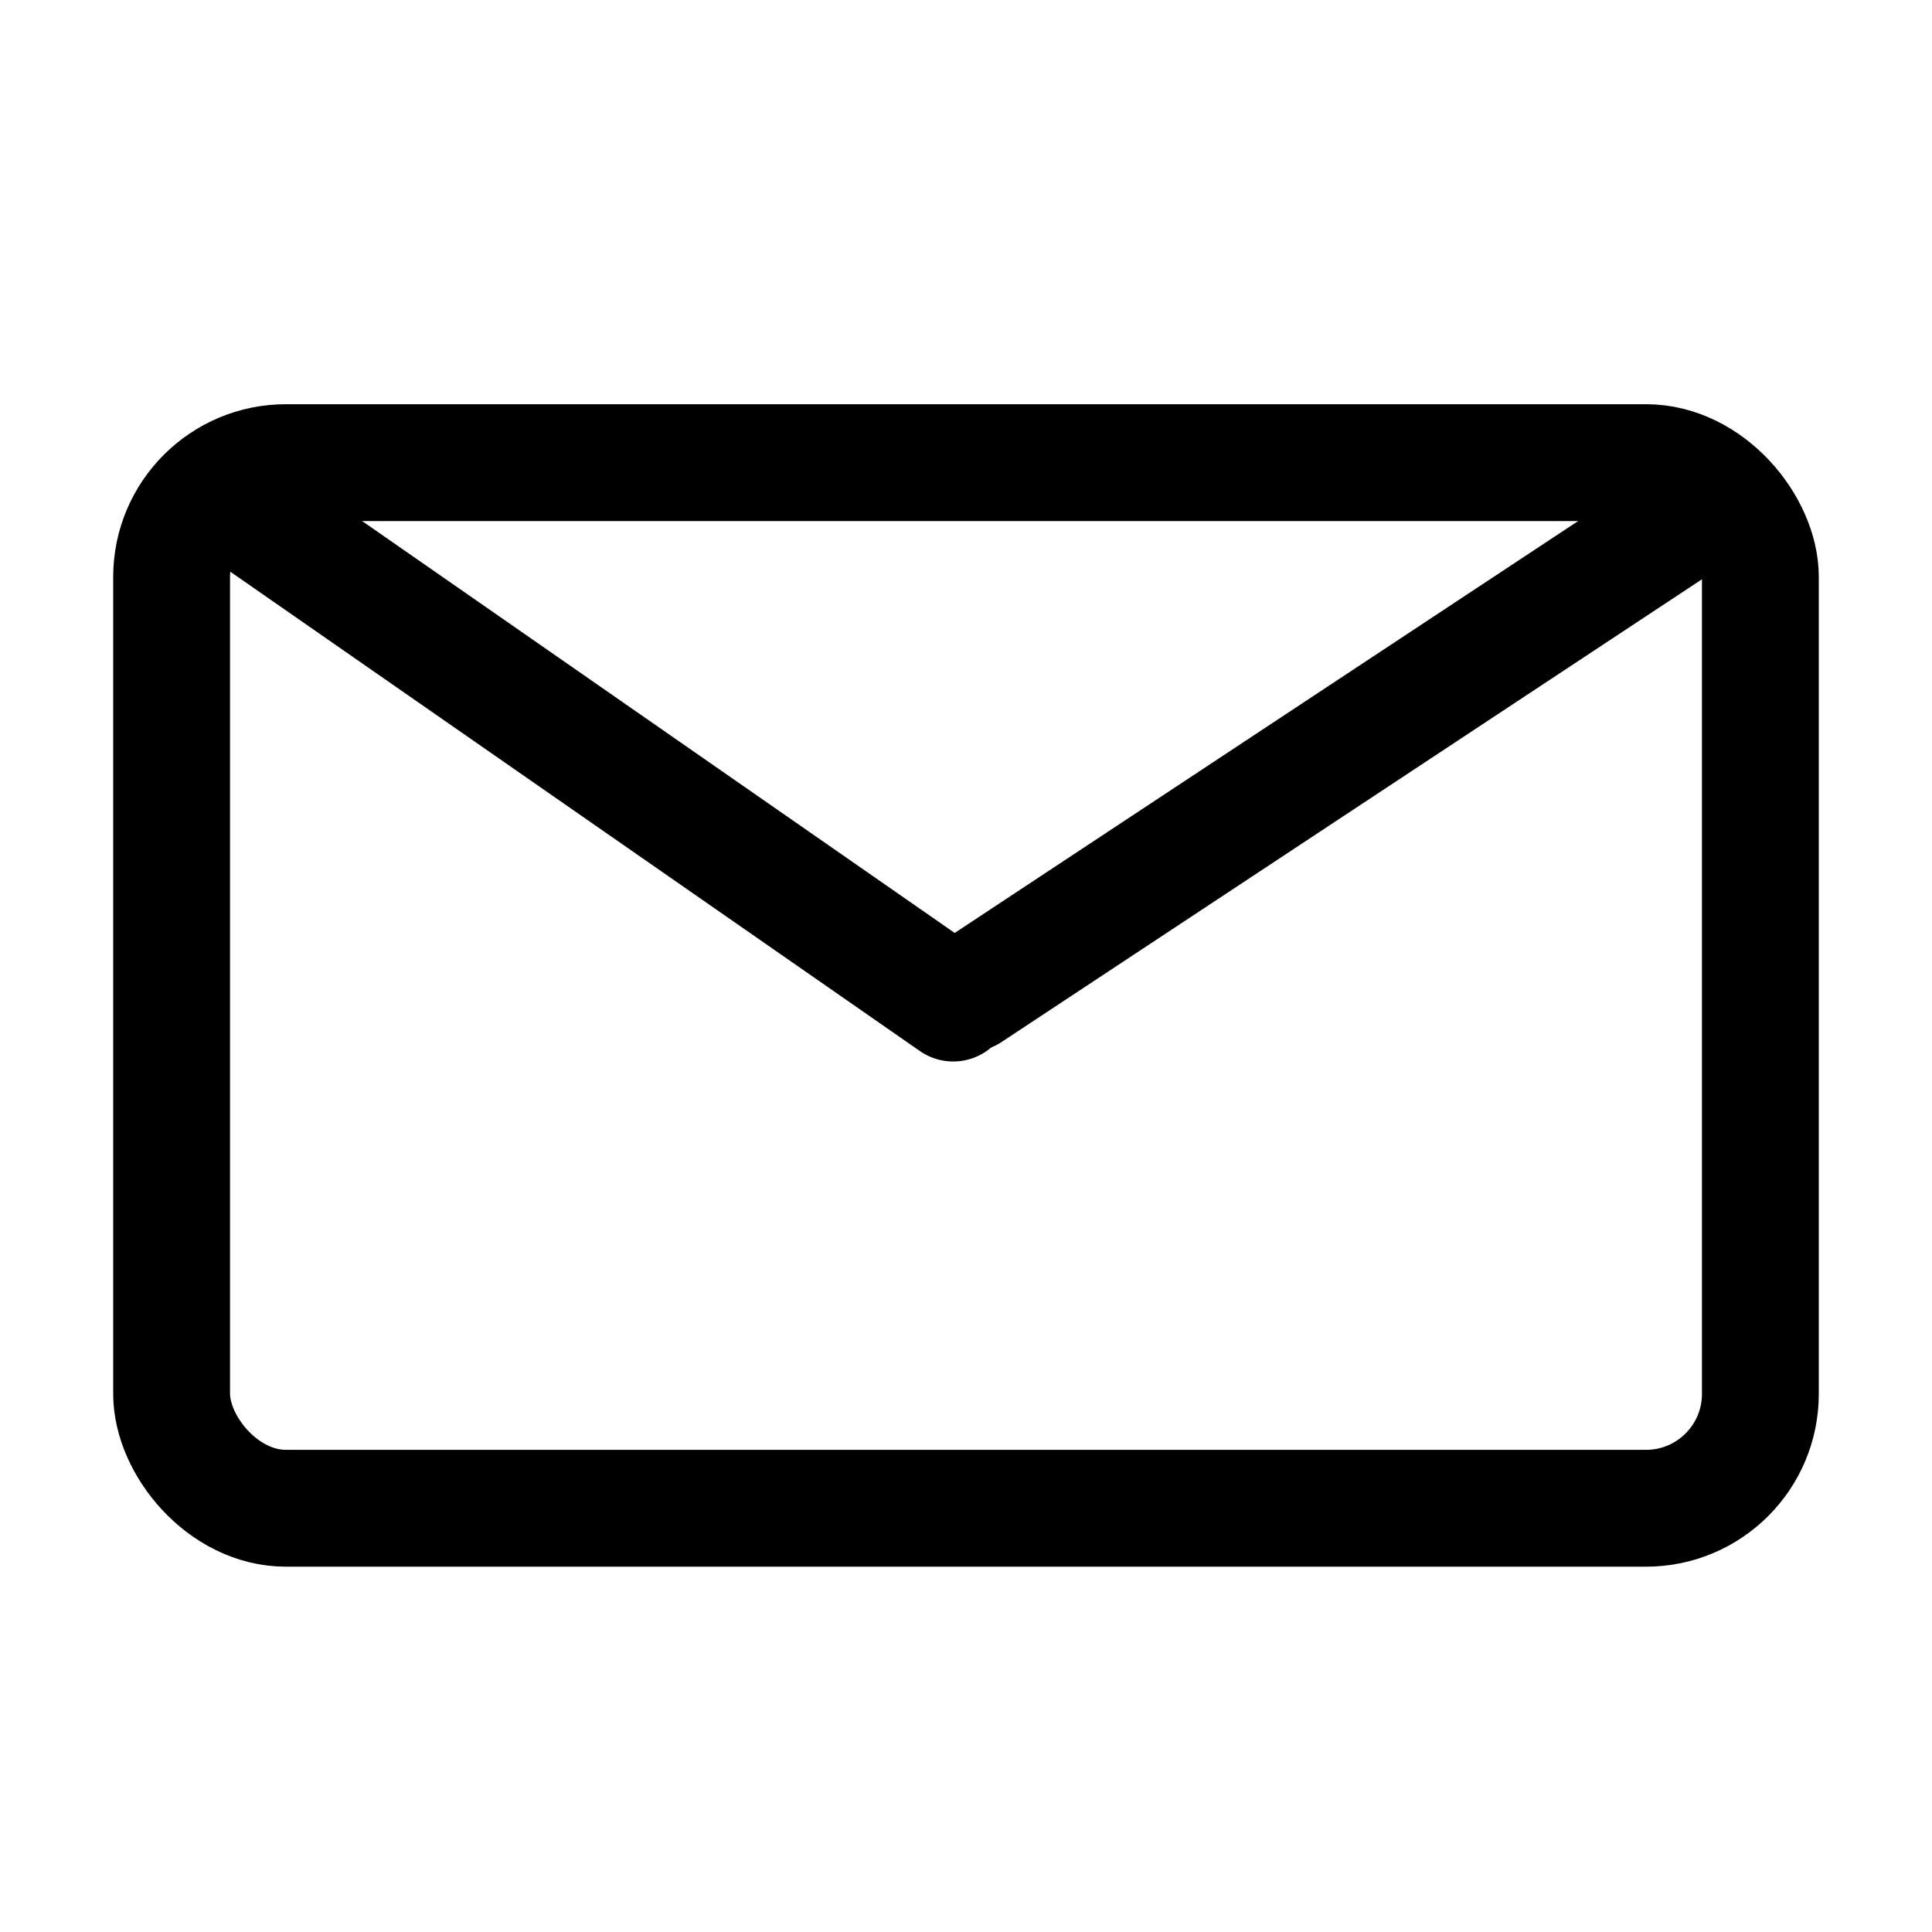
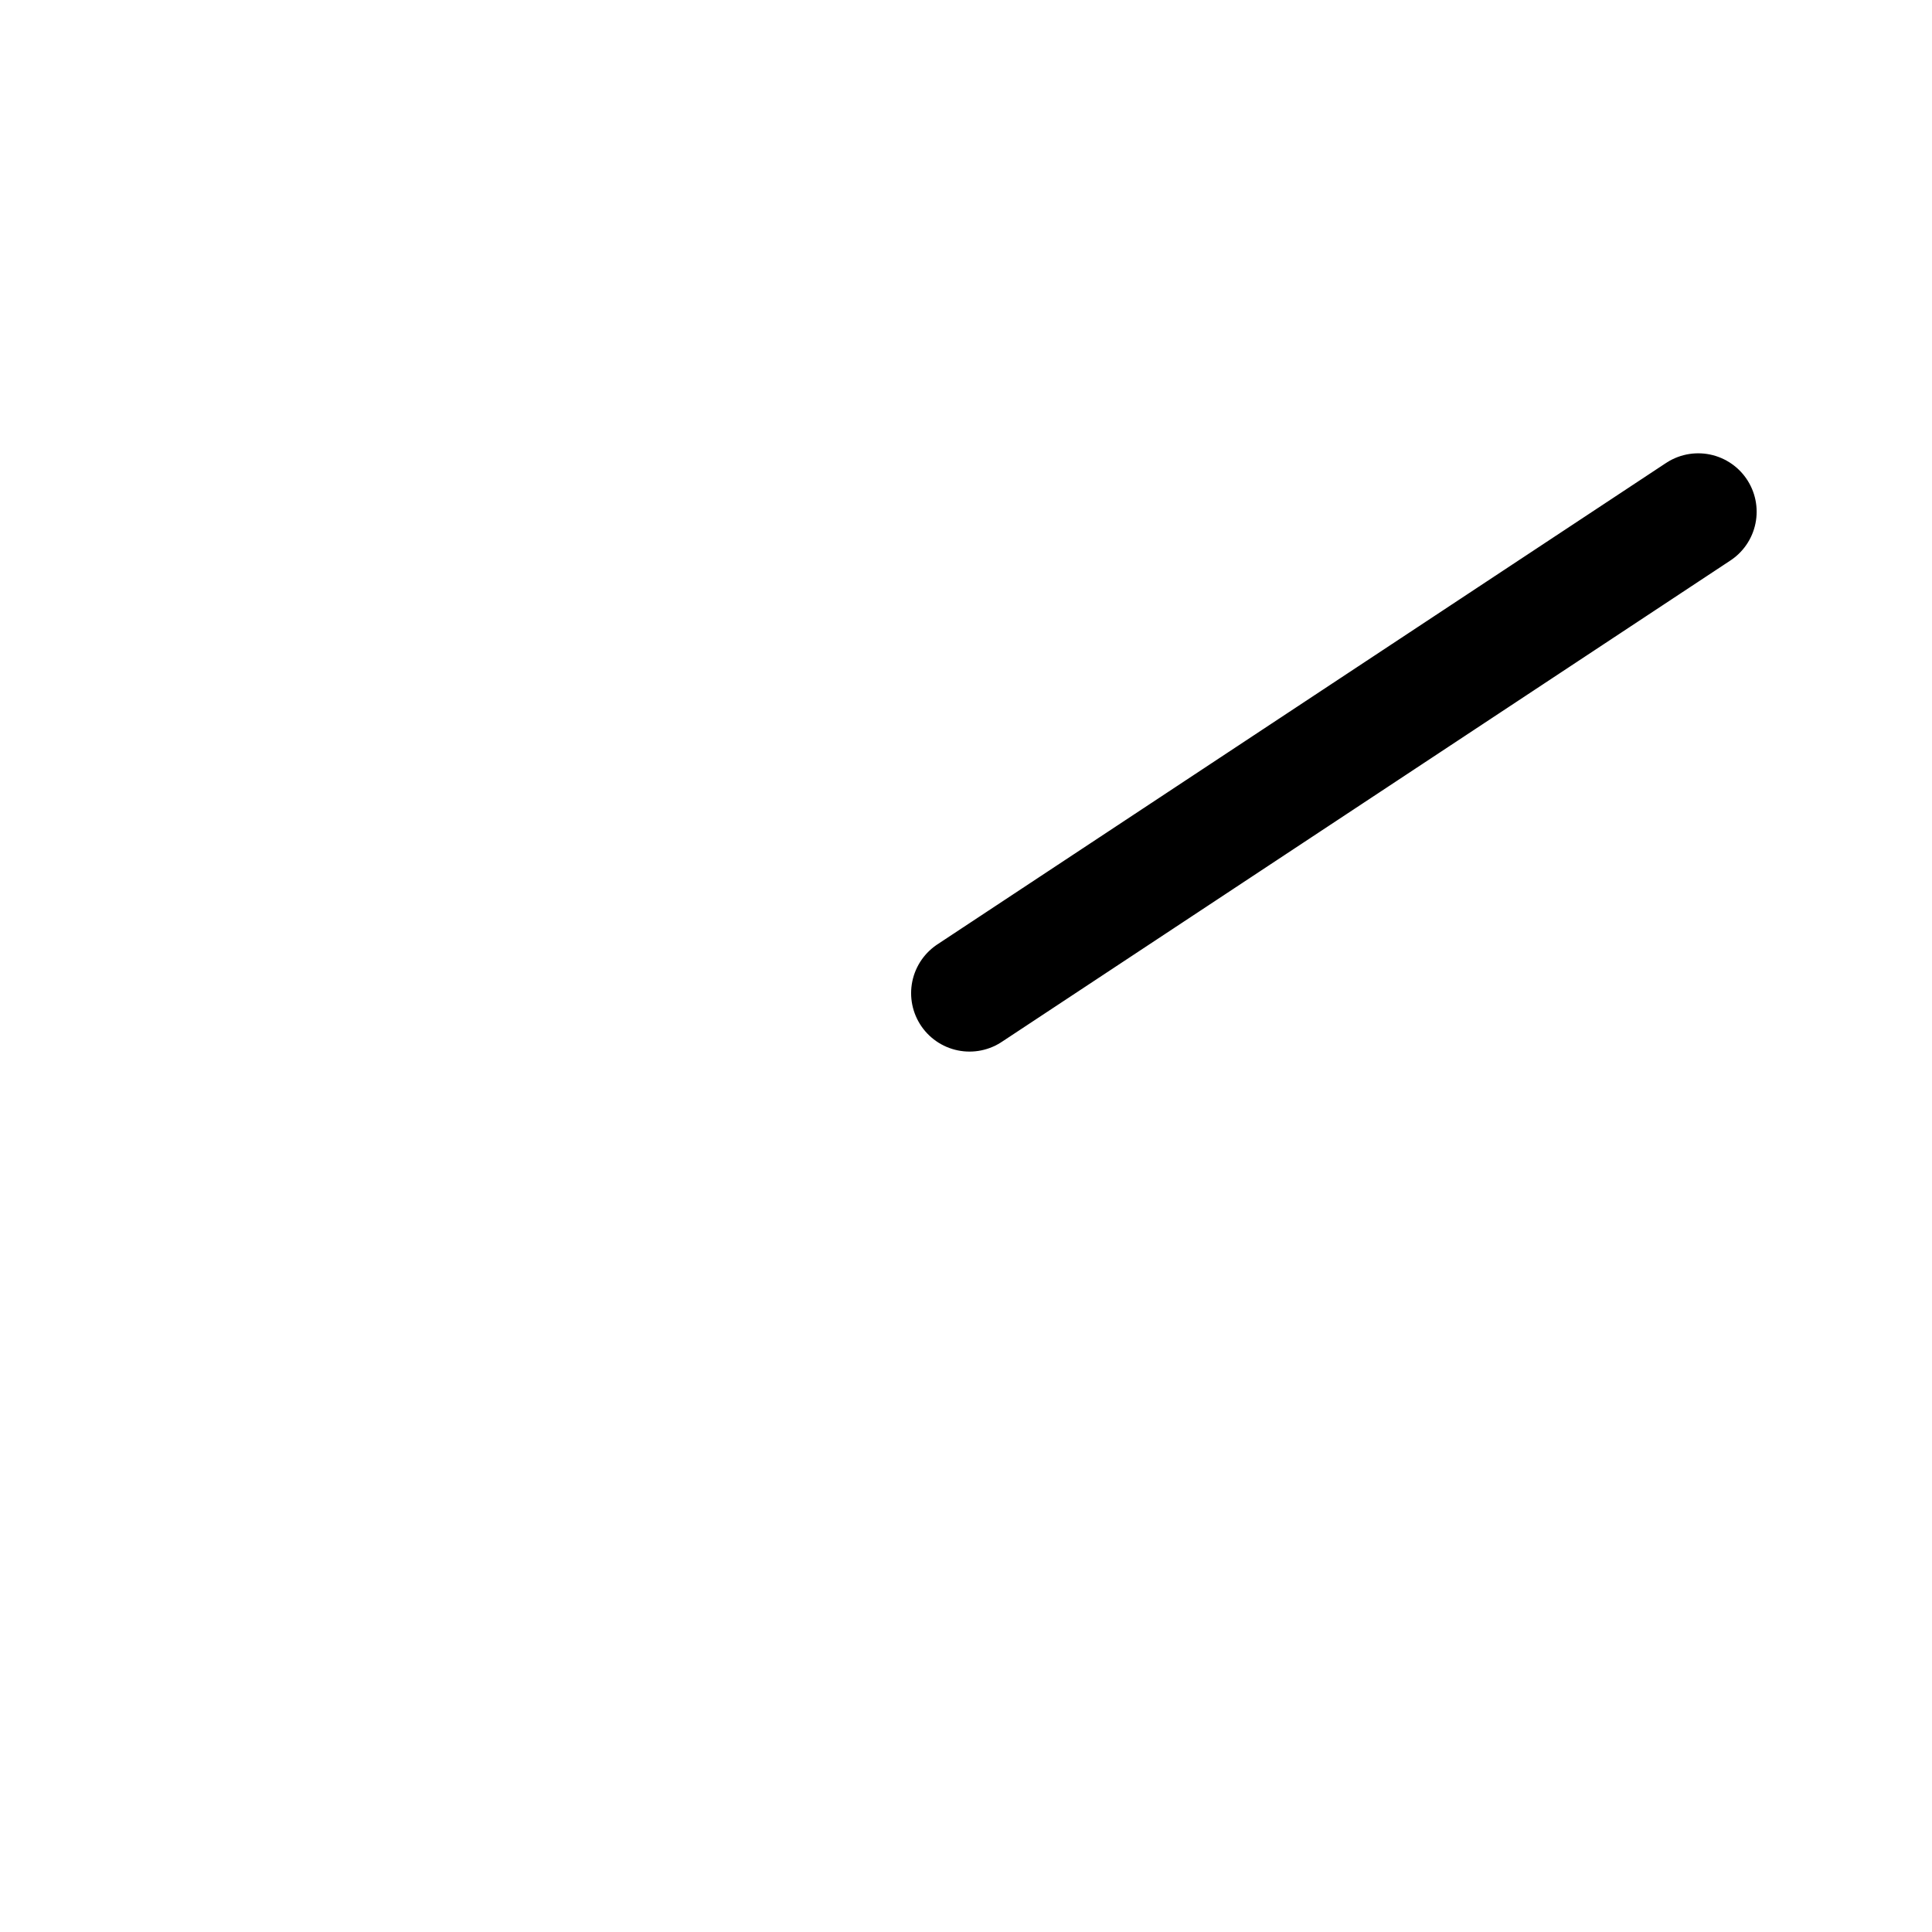
<svg xmlns="http://www.w3.org/2000/svg" xmlns:ns1="http://www.inkscape.org/namespaces/inkscape" xmlns:ns2="http://sodipodi.sourceforge.net/DTD/sodipodi-0.dtd" width="140mm" height="140mm" viewBox="0 0 140 140" version="1.1" id="svg1" ns1:version="1.3.2 (091e20e, 2023-11-25, custom)" ns2:docname="email-icon.svg">
  <ns2:namedview id="namedview1" pagecolor="#ffffff" bordercolor="#000000" borderopacity="0.25" ns1:showpageshadow="2" ns1:pageopacity="0.0" ns1:pagecheckerboard="0" ns1:deskcolor="#d1d1d1" ns1:document-units="mm" ns1:zoom="1.27" ns1:cx="234.25197" ns1:cy="257.08661" ns1:window-width="1920" ns1:window-height="1094" ns1:window-x="-11" ns1:window-y="-11" ns1:window-maximized="1" ns1:current-layer="layer1" />
  <defs id="defs1" />
  <g ns1:label="Layer 1" ns1:groupmode="layer" id="layer1" transform="translate(-10.28,-10.086)">
-     <rect style="fill:none;stroke:#000000;stroke-width:8.467;stroke-linejoin:round;stroke-dasharray:none;stroke-opacity:1" id="rect1" width="115.127" height="75.77" x="22.716" y="43.61" ry="8.286" />
-     <path style="fill:none;stroke:#000000;stroke-width:8.467;stroke-linecap:round;stroke-linejoin:round;stroke-dasharray:none;stroke-opacity:1" d="M 27.378,46.643 79.354,82.772" id="path1" />
    <path style="fill:none;stroke:#000000;stroke-width:8.467;stroke-linecap:round;stroke-linejoin:round;stroke-dasharray:none;stroke-opacity:1" d="M 133.34,47.168 80.536,82.054" id="path2" />
  </g>
</svg>